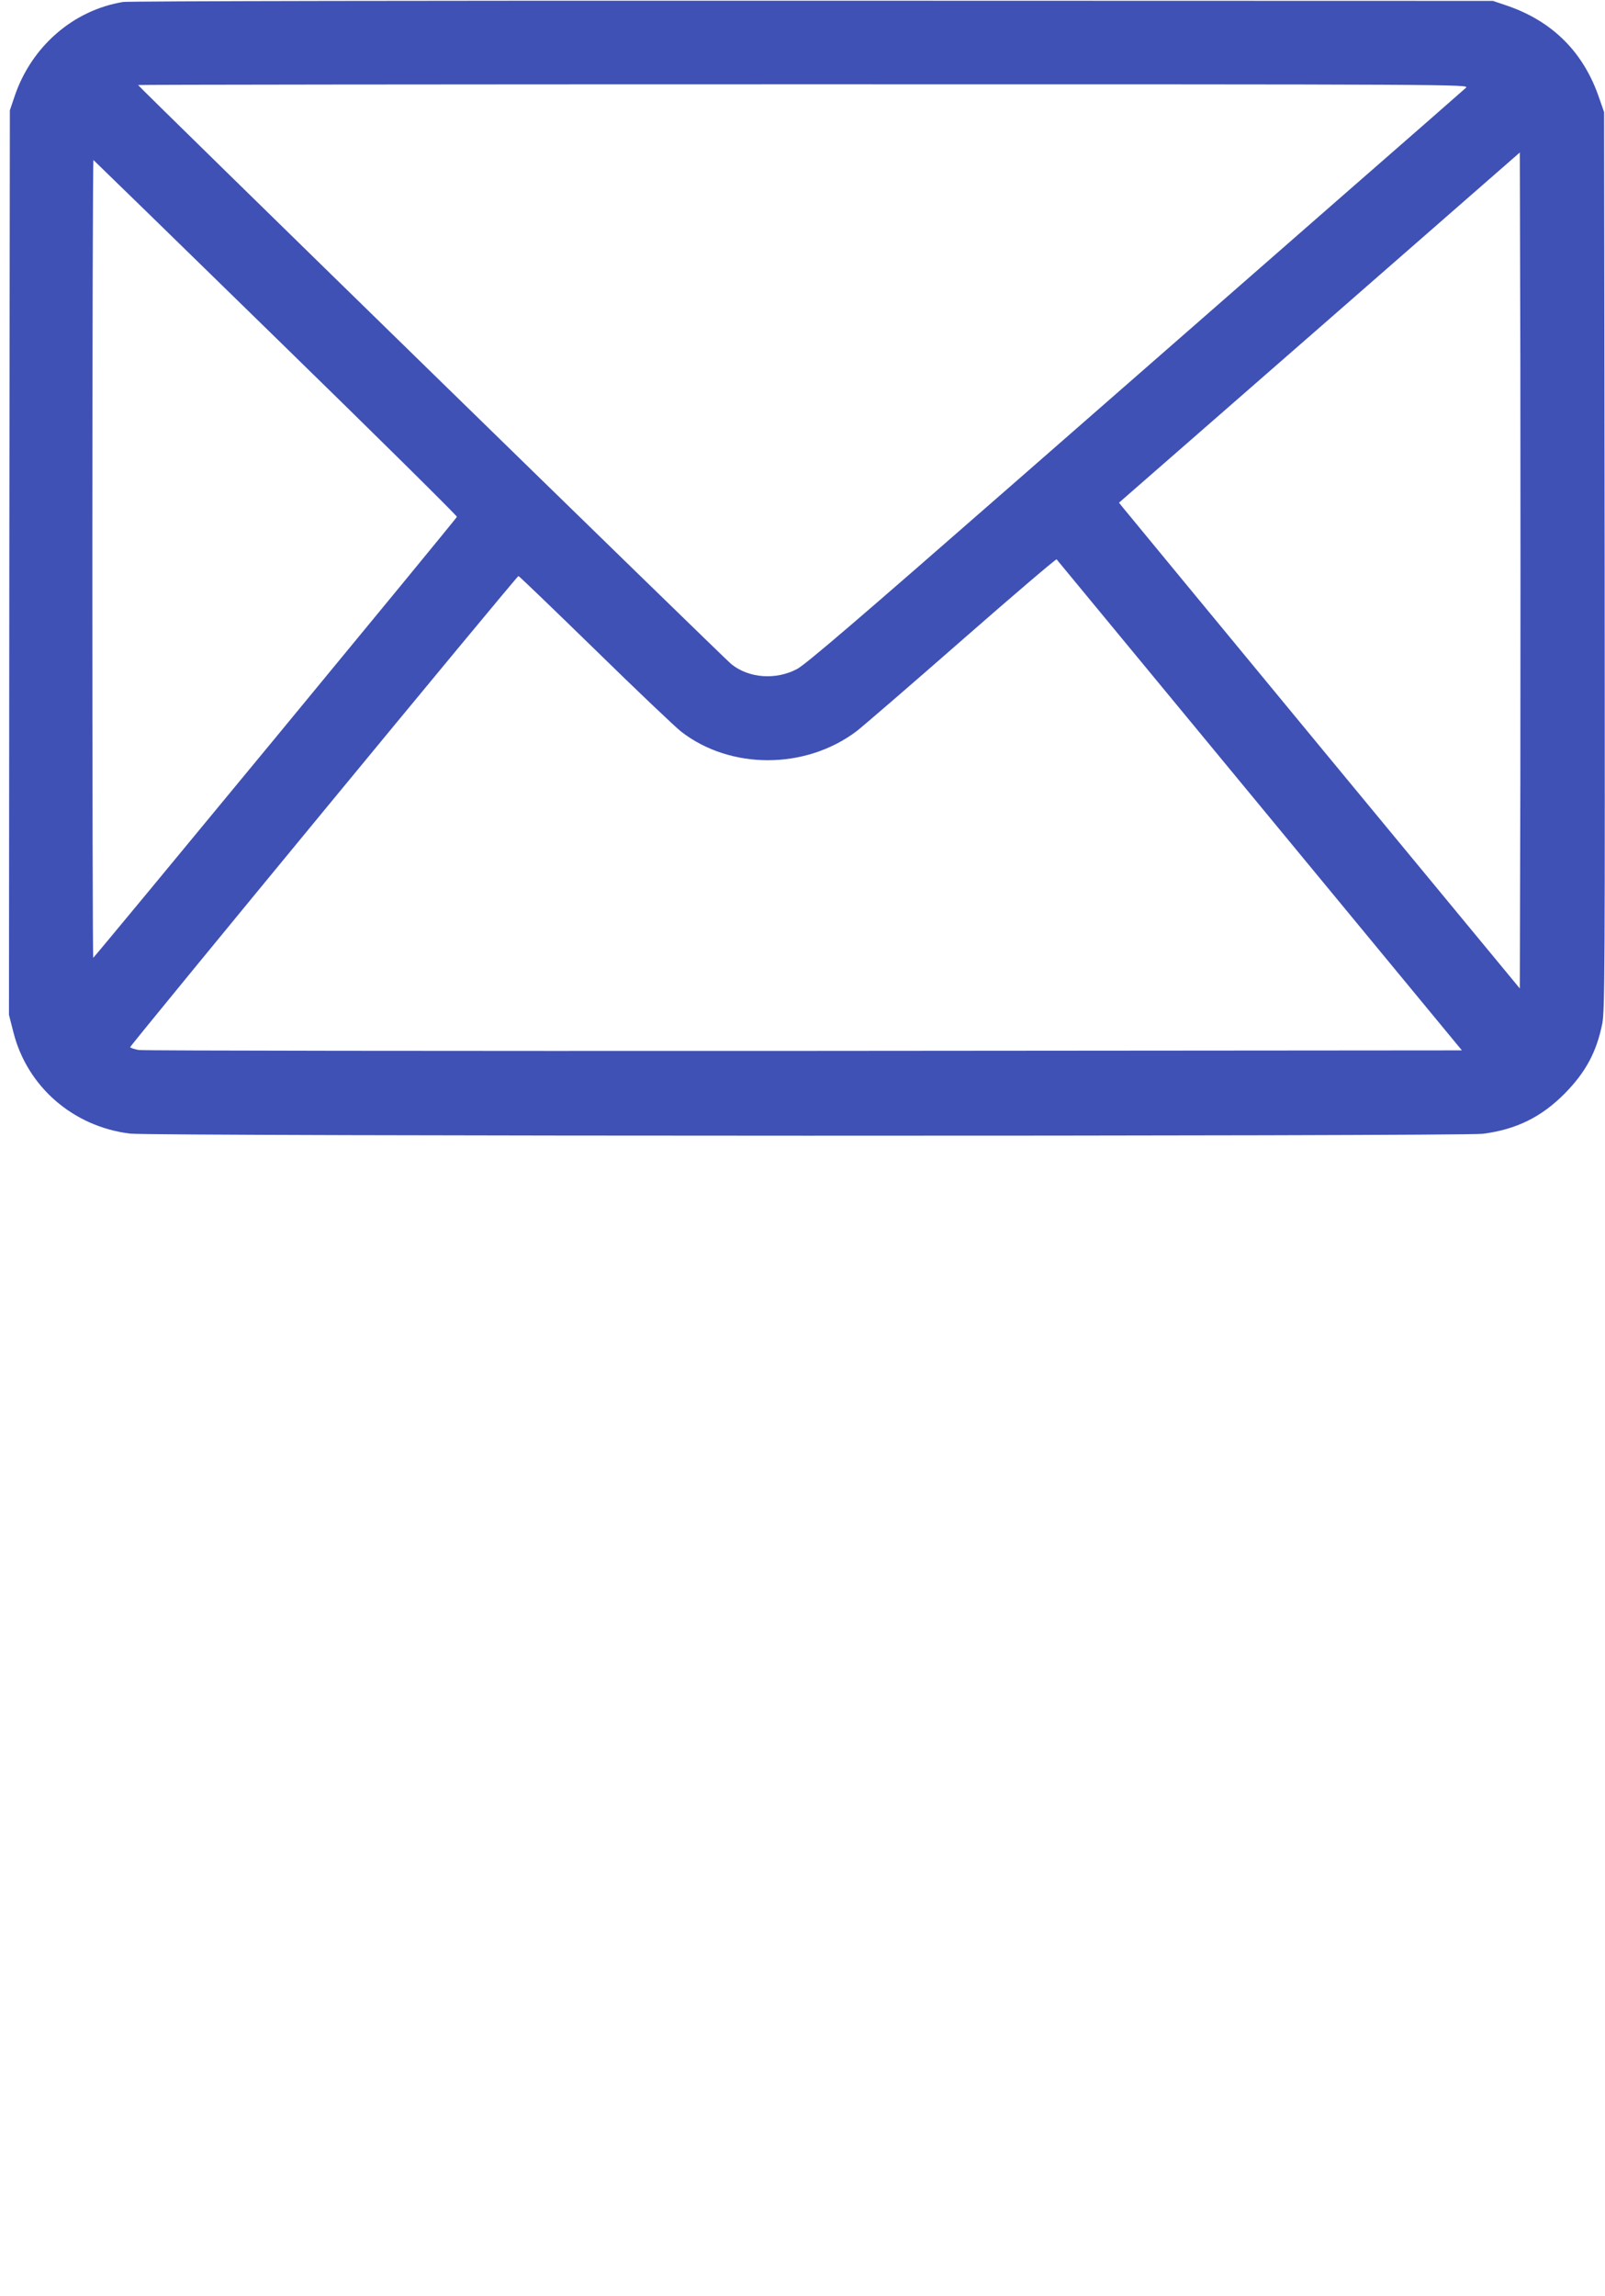
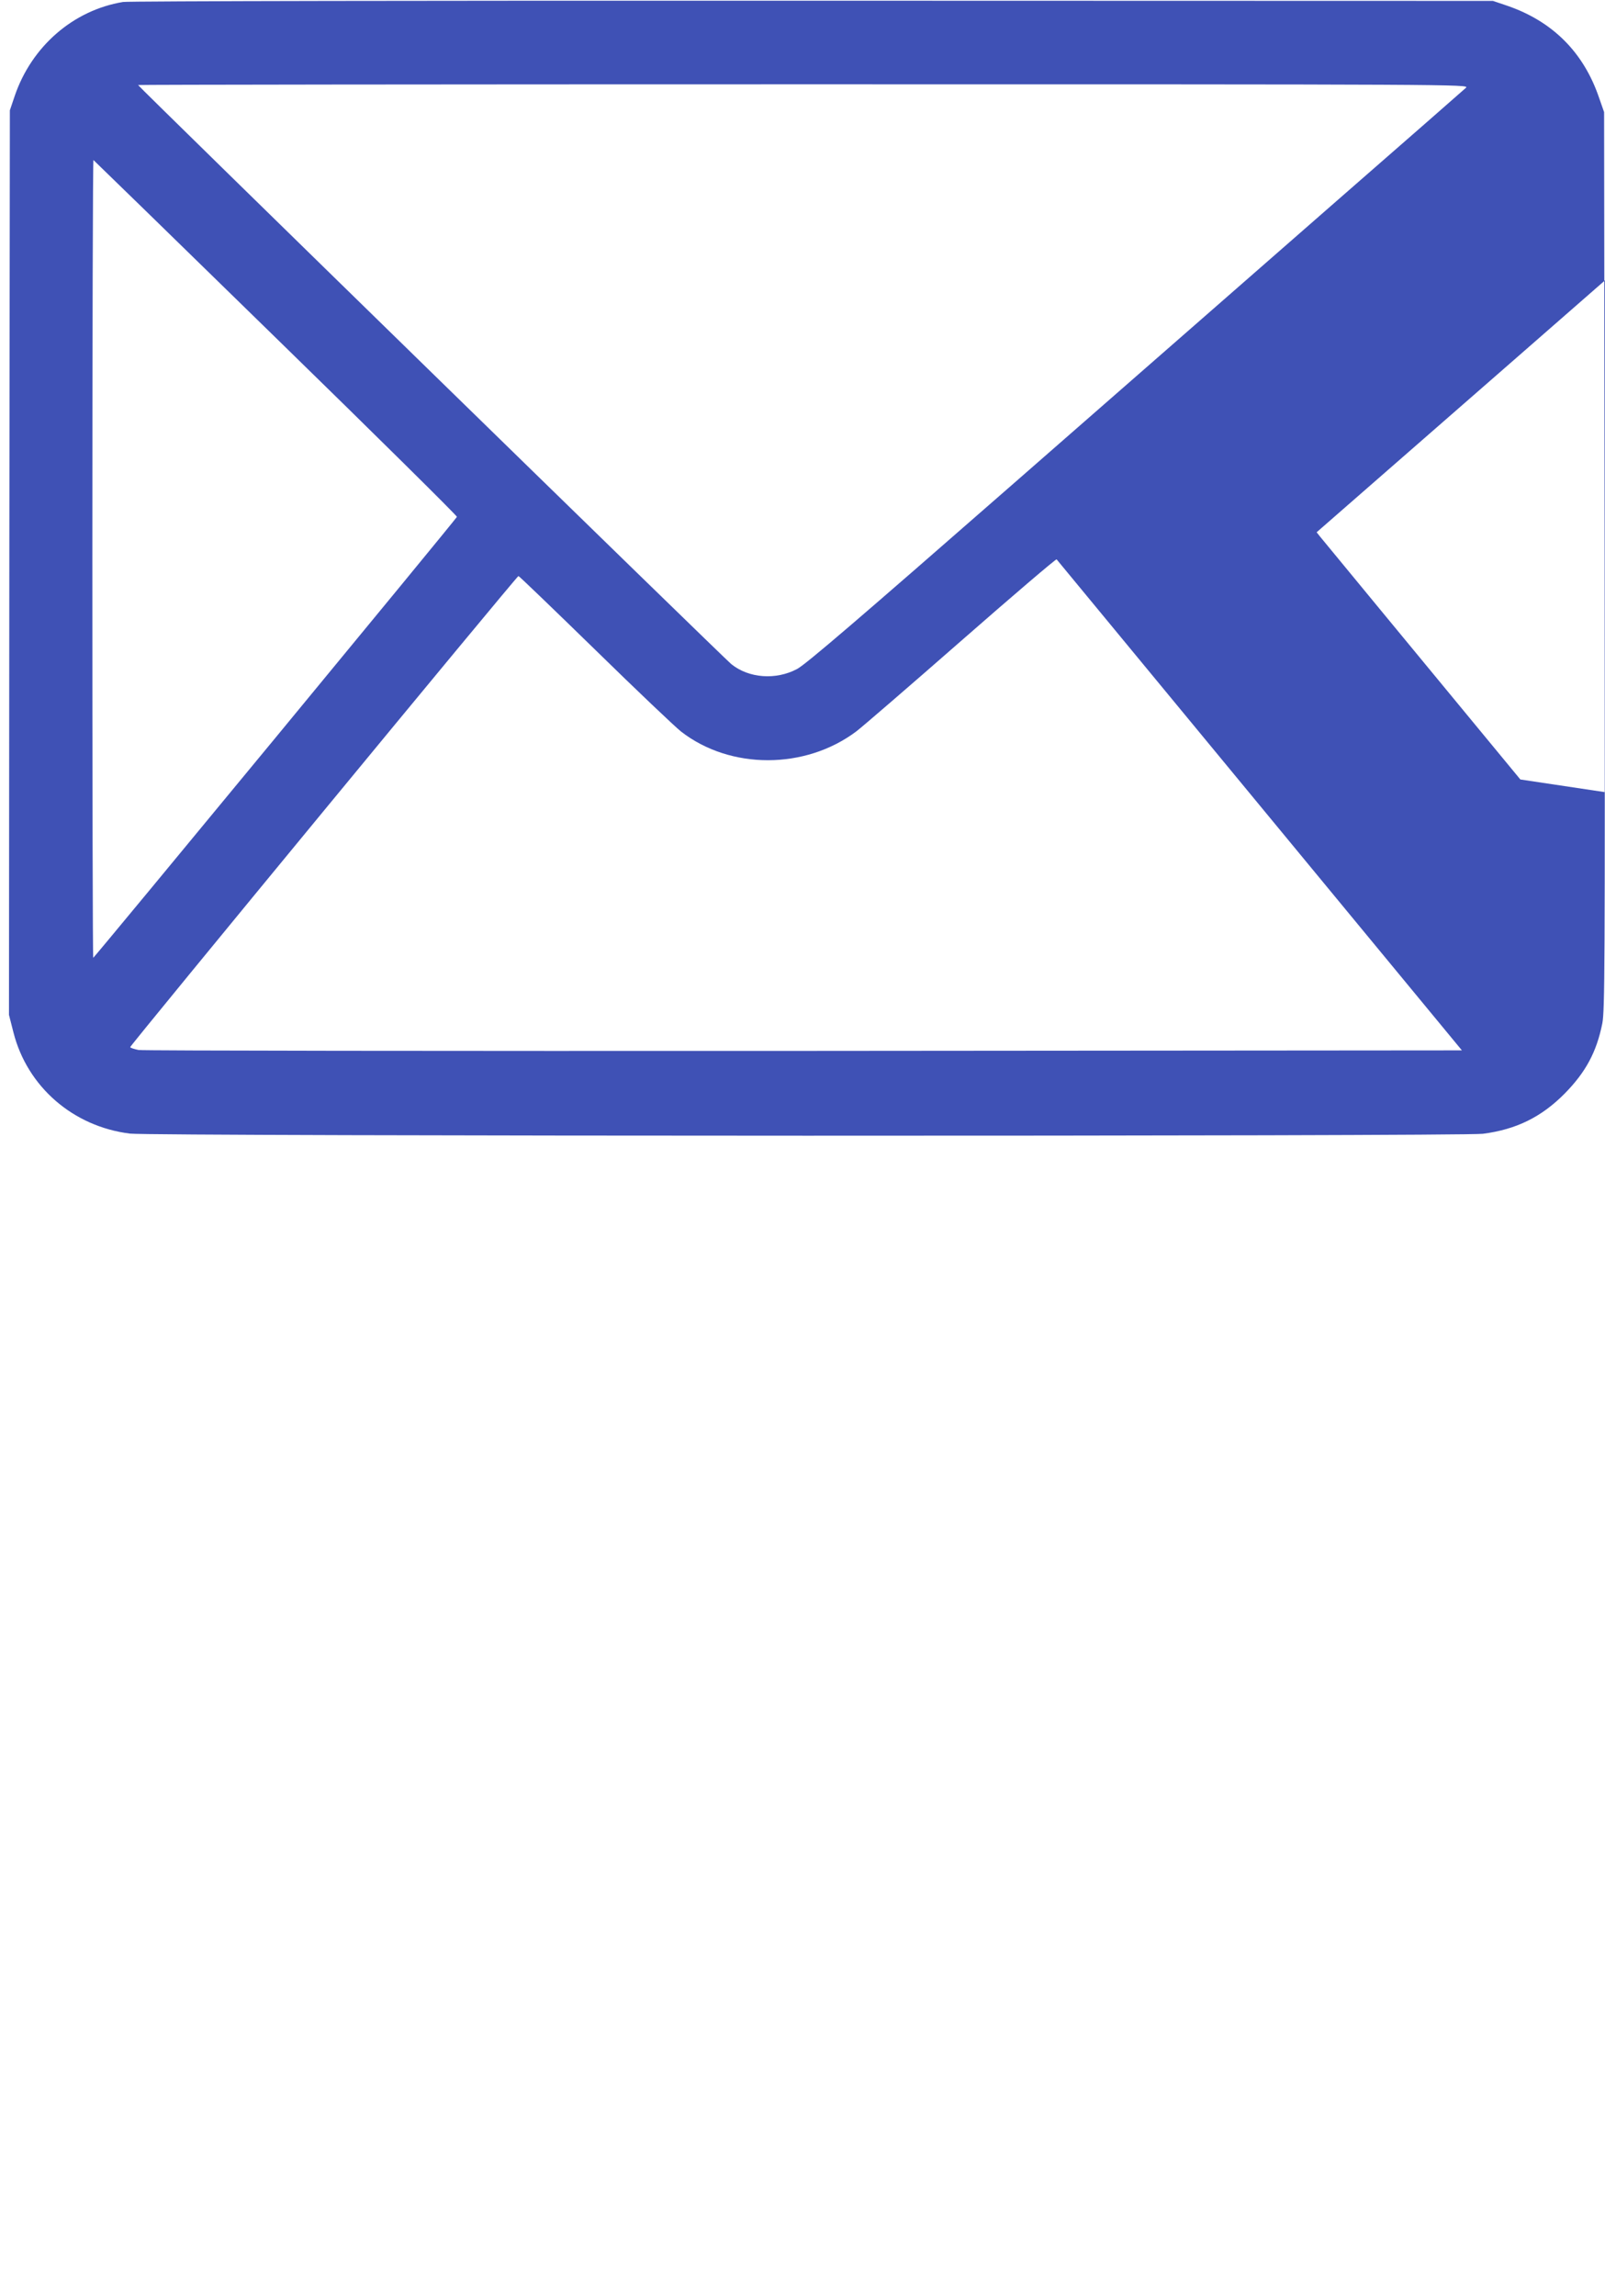
<svg xmlns="http://www.w3.org/2000/svg" version="1.0" width="895pt" height="1280pt" viewBox="0 0 895 1280" preserveAspectRatio="xMidYMid meet">
  <g transform="translate(0,1280) scale(0.1,-0.1)" fill="#3f51b5" stroke="none">
-     <path d="M686 12789 c-278 -46 -510 -248 -604 -524 l-27 -80 -3 -2521 -2 -2521 25 -98 c77 -303 333 -525 650 -564 123 -15 7424 -16 7544 -1 186 24 326 93 456 224 118 120 178 232 210 391 14 72 15 322 13 2580 l-3 2500 -28 80 c-86 253 -259 426 -512 513 l-80 27 -3795 1 c-2087 1 -3817 -2 -3844 -7z m7489 -478 c-11 -10 -330 -290 -710 -621 -379 -332 -1200 -1049 -1823 -1594 -844 -738 -1149 -1000 -1197 -1025 -118 -63 -269 -52 -367 27 -37 29 -3308 3221 -3308 3228 0 2 1671 4 3712 4 3648 0 3712 0 3693 -19z m303 -3856 l-3 -1165 -1099 1330 c-604 732 -1107 1341 -1117 1354 l-19 24 1118 976 1117 976 3 -1165 c1 -641 1 -1689 0 -2330z m-6939 2461 c557 -543 1011 -992 1009 -997 -4 -12 -2022 -2457 -2028 -2458 -3 -1 -5 1000 -5 2224 0 1224 3 2224 6 2223 3 -2 461 -448 1018 -992z m5486 -2606 l1127 -1365 -3667 -3 c-2017 -1 -3688 1 -3712 5 -25 5 -46 12 -47 16 -1 9 2155 2625 2165 2626 3 1 195 -184 428 -411 232 -227 448 -432 479 -456 274 -213 692 -213 977 1 33 25 296 252 585 505 289 253 528 457 532 454 3 -4 513 -621 1133 -1372z" />
+     <path d="M686 12789 c-278 -46 -510 -248 -604 -524 l-27 -80 -3 -2521 -2 -2521 25 -98 c77 -303 333 -525 650 -564 123 -15 7424 -16 7544 -1 186 24 326 93 456 224 118 120 178 232 210 391 14 72 15 322 13 2580 l-3 2500 -28 80 c-86 253 -259 426 -512 513 l-80 27 -3795 1 c-2087 1 -3817 -2 -3844 -7z m7489 -478 c-11 -10 -330 -290 -710 -621 -379 -332 -1200 -1049 -1823 -1594 -844 -738 -1149 -1000 -1197 -1025 -118 -63 -269 -52 -367 27 -37 29 -3308 3221 -3308 3228 0 2 1671 4 3712 4 3648 0 3712 0 3693 -19z m303 -3856 c-604 732 -1107 1341 -1117 1354 l-19 24 1118 976 1117 976 3 -1165 c1 -641 1 -1689 0 -2330z m-6939 2461 c557 -543 1011 -992 1009 -997 -4 -12 -2022 -2457 -2028 -2458 -3 -1 -5 1000 -5 2224 0 1224 3 2224 6 2223 3 -2 461 -448 1018 -992z m5486 -2606 l1127 -1365 -3667 -3 c-2017 -1 -3688 1 -3712 5 -25 5 -46 12 -47 16 -1 9 2155 2625 2165 2626 3 1 195 -184 428 -411 232 -227 448 -432 479 -456 274 -213 692 -213 977 1 33 25 296 252 585 505 289 253 528 457 532 454 3 -4 513 -621 1133 -1372z" />
  </g>
</svg>